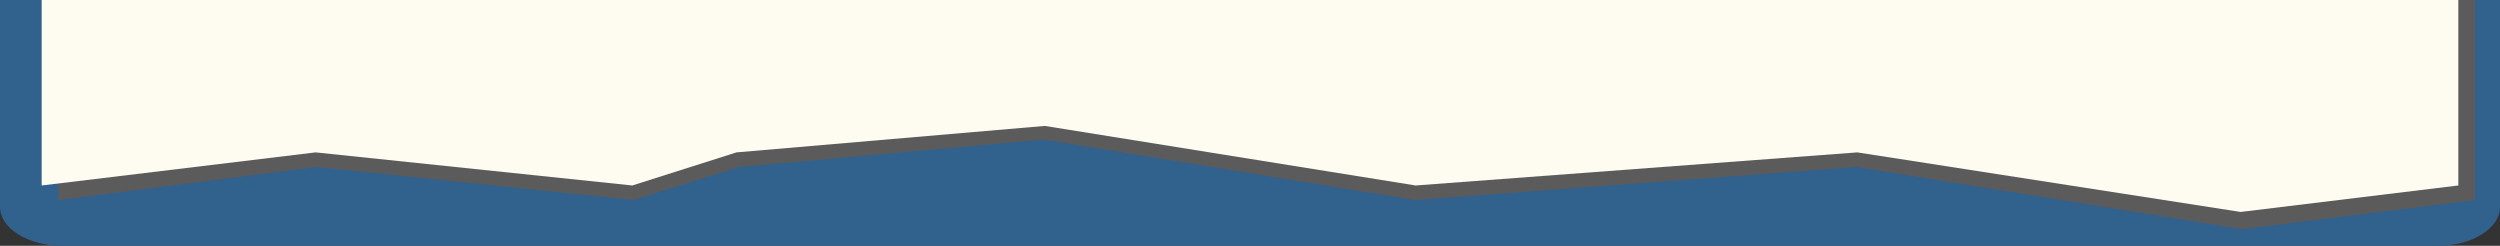
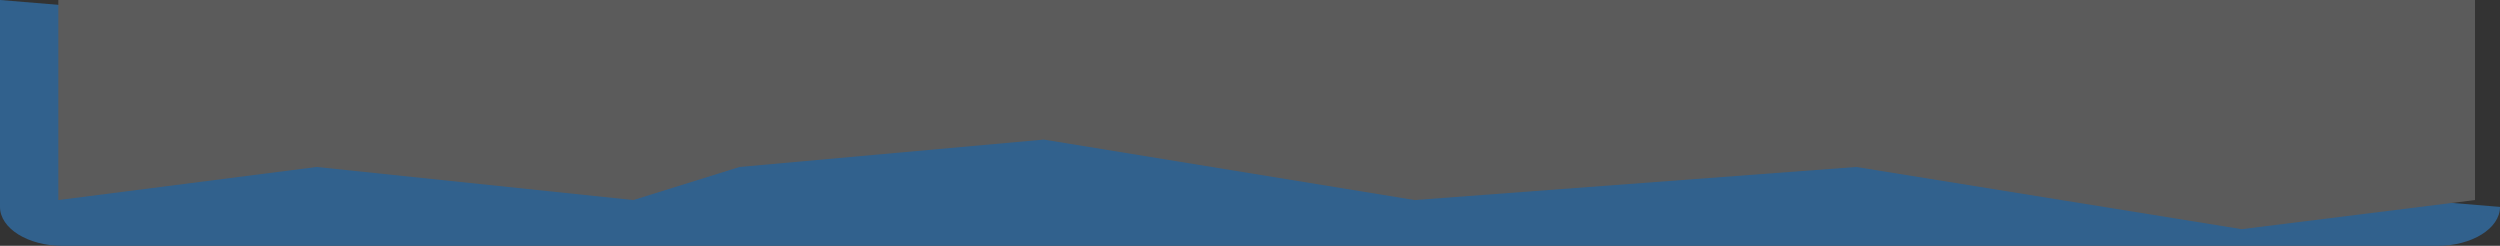
<svg xmlns="http://www.w3.org/2000/svg" width="1200px" height="118px" preserveAspectRatio="none" viewBox="0 0 1200 118" version="1.1">
  <rect x="0" y="0" width="1200" height="118" fill="#333333" stroke="none" />
  <title>Group</title>
  <desc>Created with Sketch.</desc>
  <g id="Page-1" stroke="none" stroke-width="1" fill="none" fill-rule="evenodd">
    <g id="Group" fill-rule="nonzero">
-       <polygon id="Rectangle" fill="#5B5B5B" points="1180 10 1188 10 1188 46.77 1180 46.77" />
-       <path d="M0,18.684 C0,8.365 13.431,1.42108547e-14 30,1.42108547e-14 L1170,1.42108547e-14 C1186.57,1.42108547e-14 1200,8.365 1200,18.684 L1200,118 L0,118 L0,18.684 Z" id="Path" fill="#31618D" transform="translate(600, 59) scale(1, -1) translate(-600, -59) " />
+       <path d="M0,18.684 C0,8.365 13.431,1.42108547e-14 30,1.42108547e-14 L1170,1.42108547e-14 C1186.57,1.42108547e-14 1200,8.365 1200,18.684 L0,118 L0,18.684 Z" id="Path" fill="#31618D" transform="translate(600, 59) scale(1, -1) translate(-600, -59) " />
      <polygon id="Path" fill="#5B5B5B" points="28 3e-06 1187.998 0 1187.998 96.026 1076 110 891 80.145 679 96.026 501 67 355 80.145 304 96.026 152 80.145 28 96.026" />
-       <polygon id="Path" fill="#FEFBF1" points="20 0 1179.998 0 1179.998 89.026 1075.498 101.731 891.5 73.145 679.5 89.026 501.5 60.44 353.5 73.145 303.5 89.026 151.5 73.145 20 89.026" />
    </g>
  </g>
</svg>